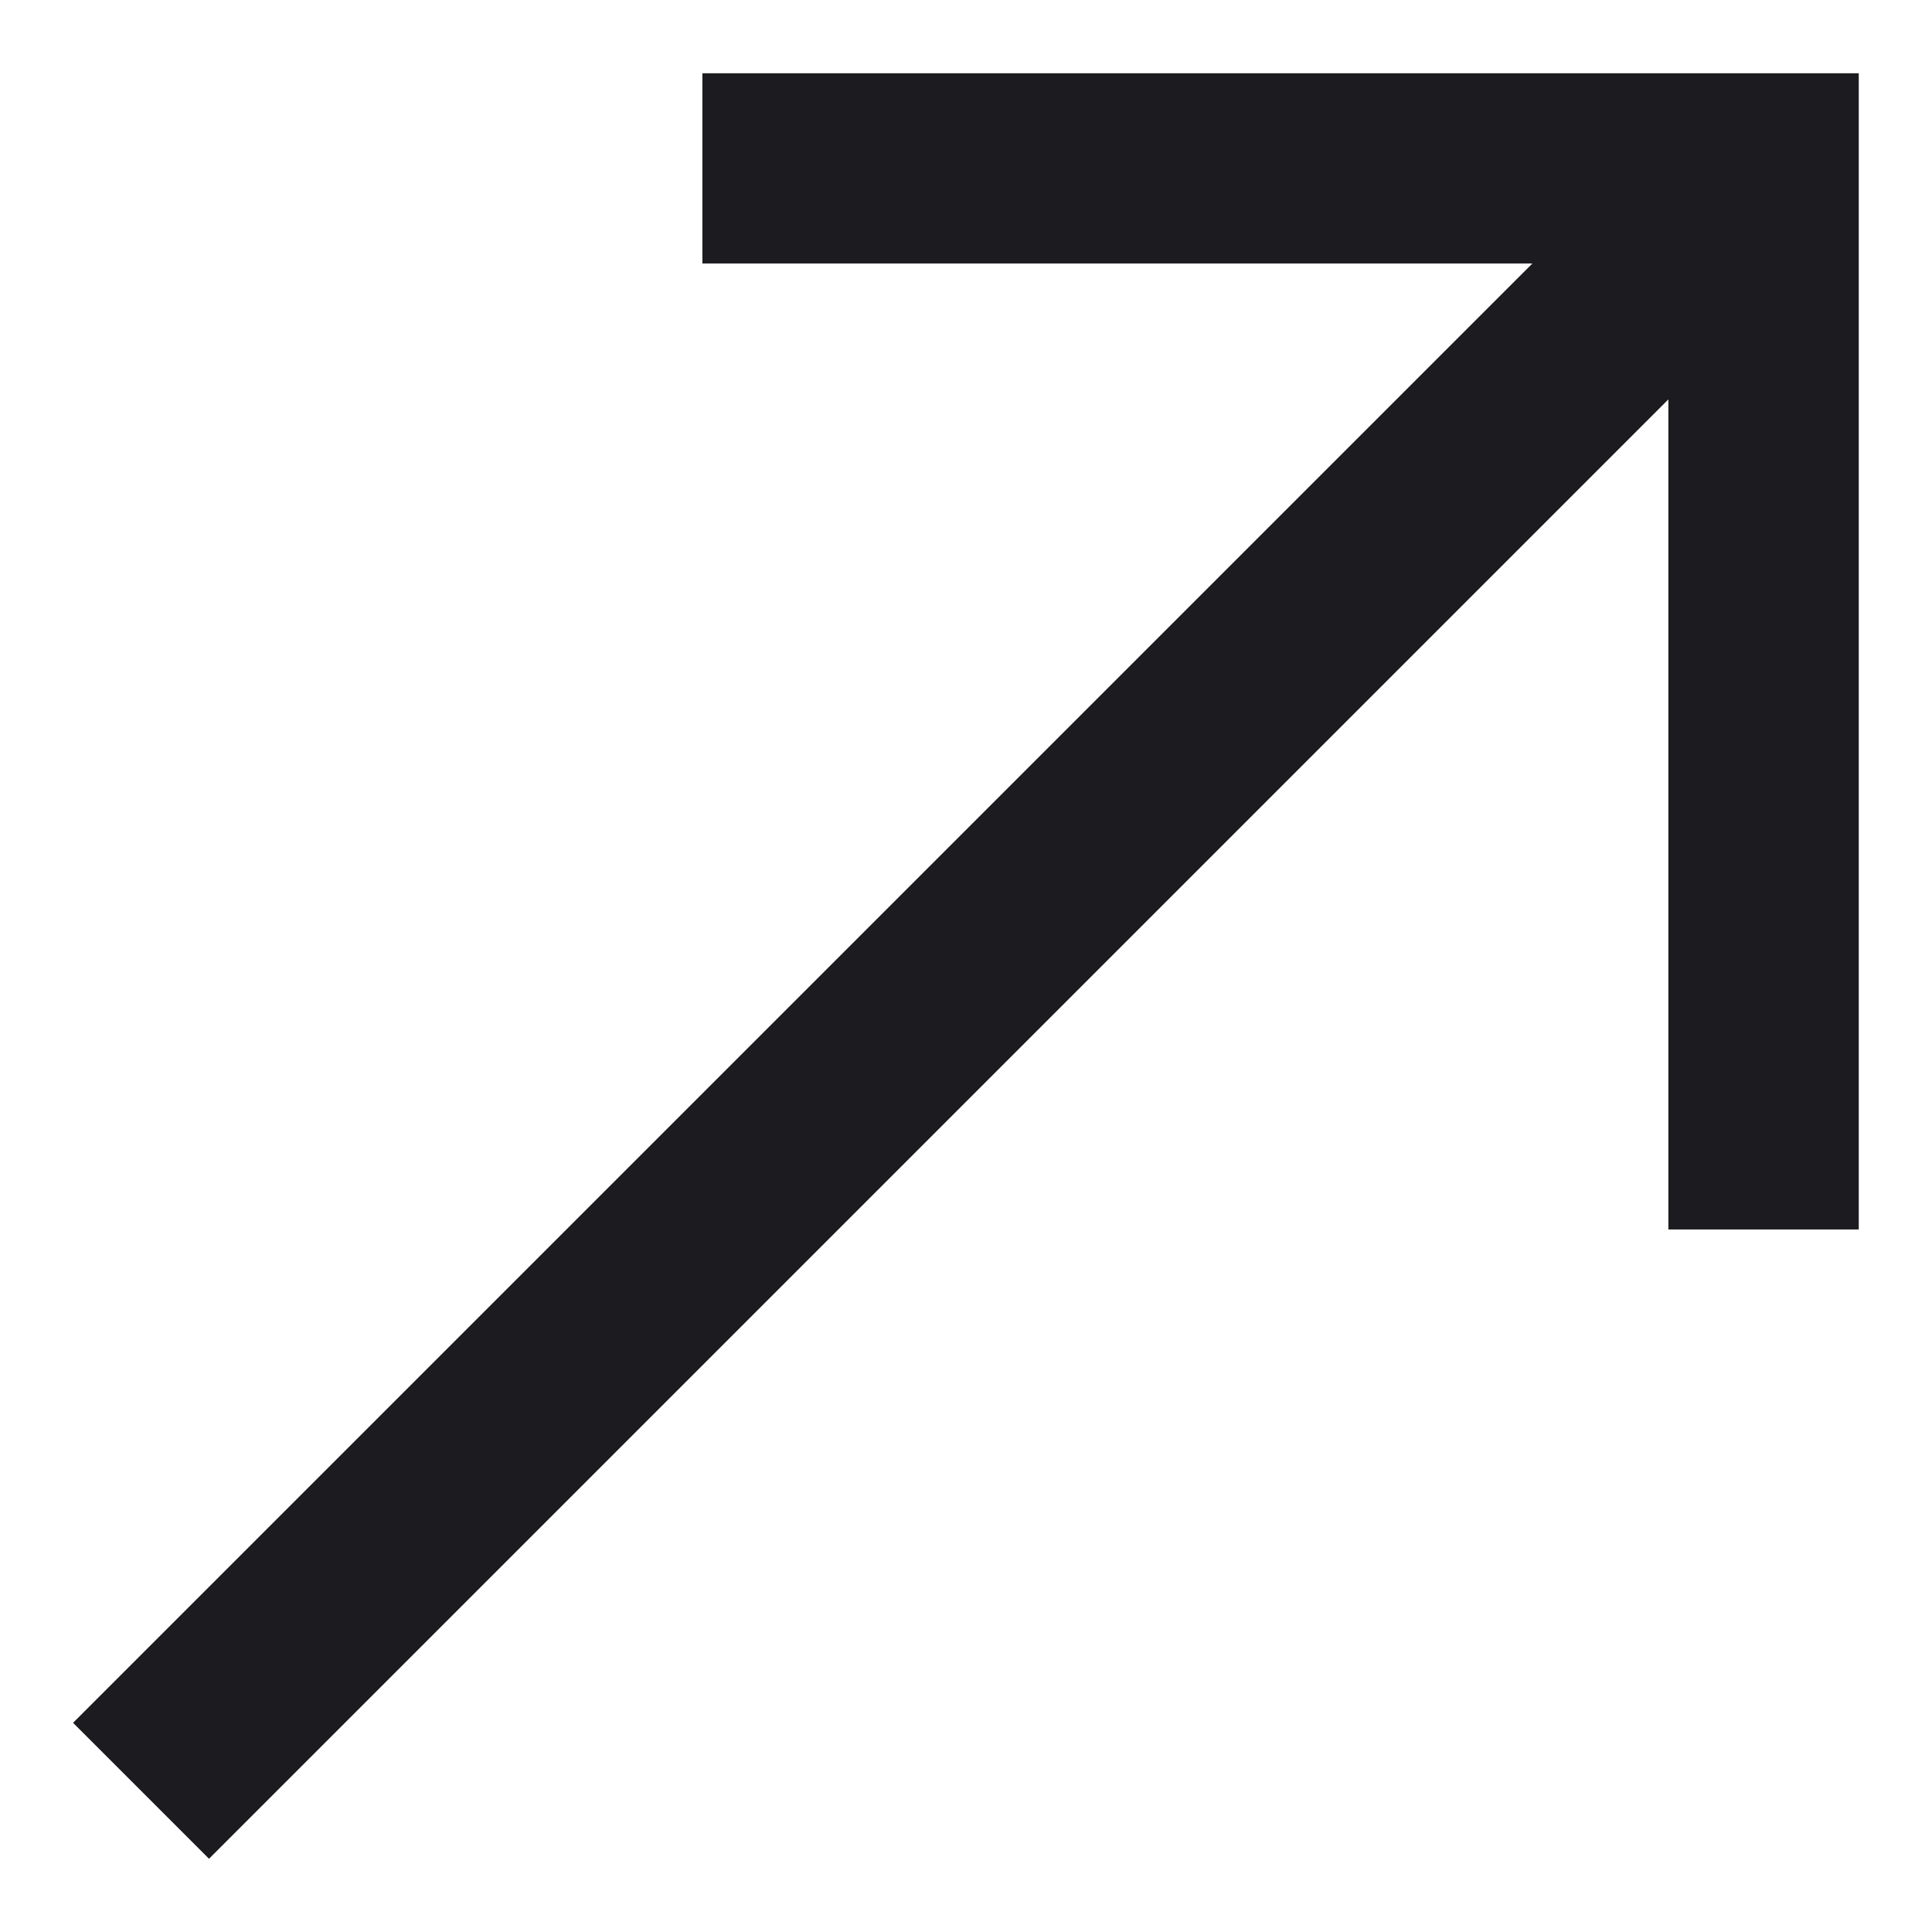
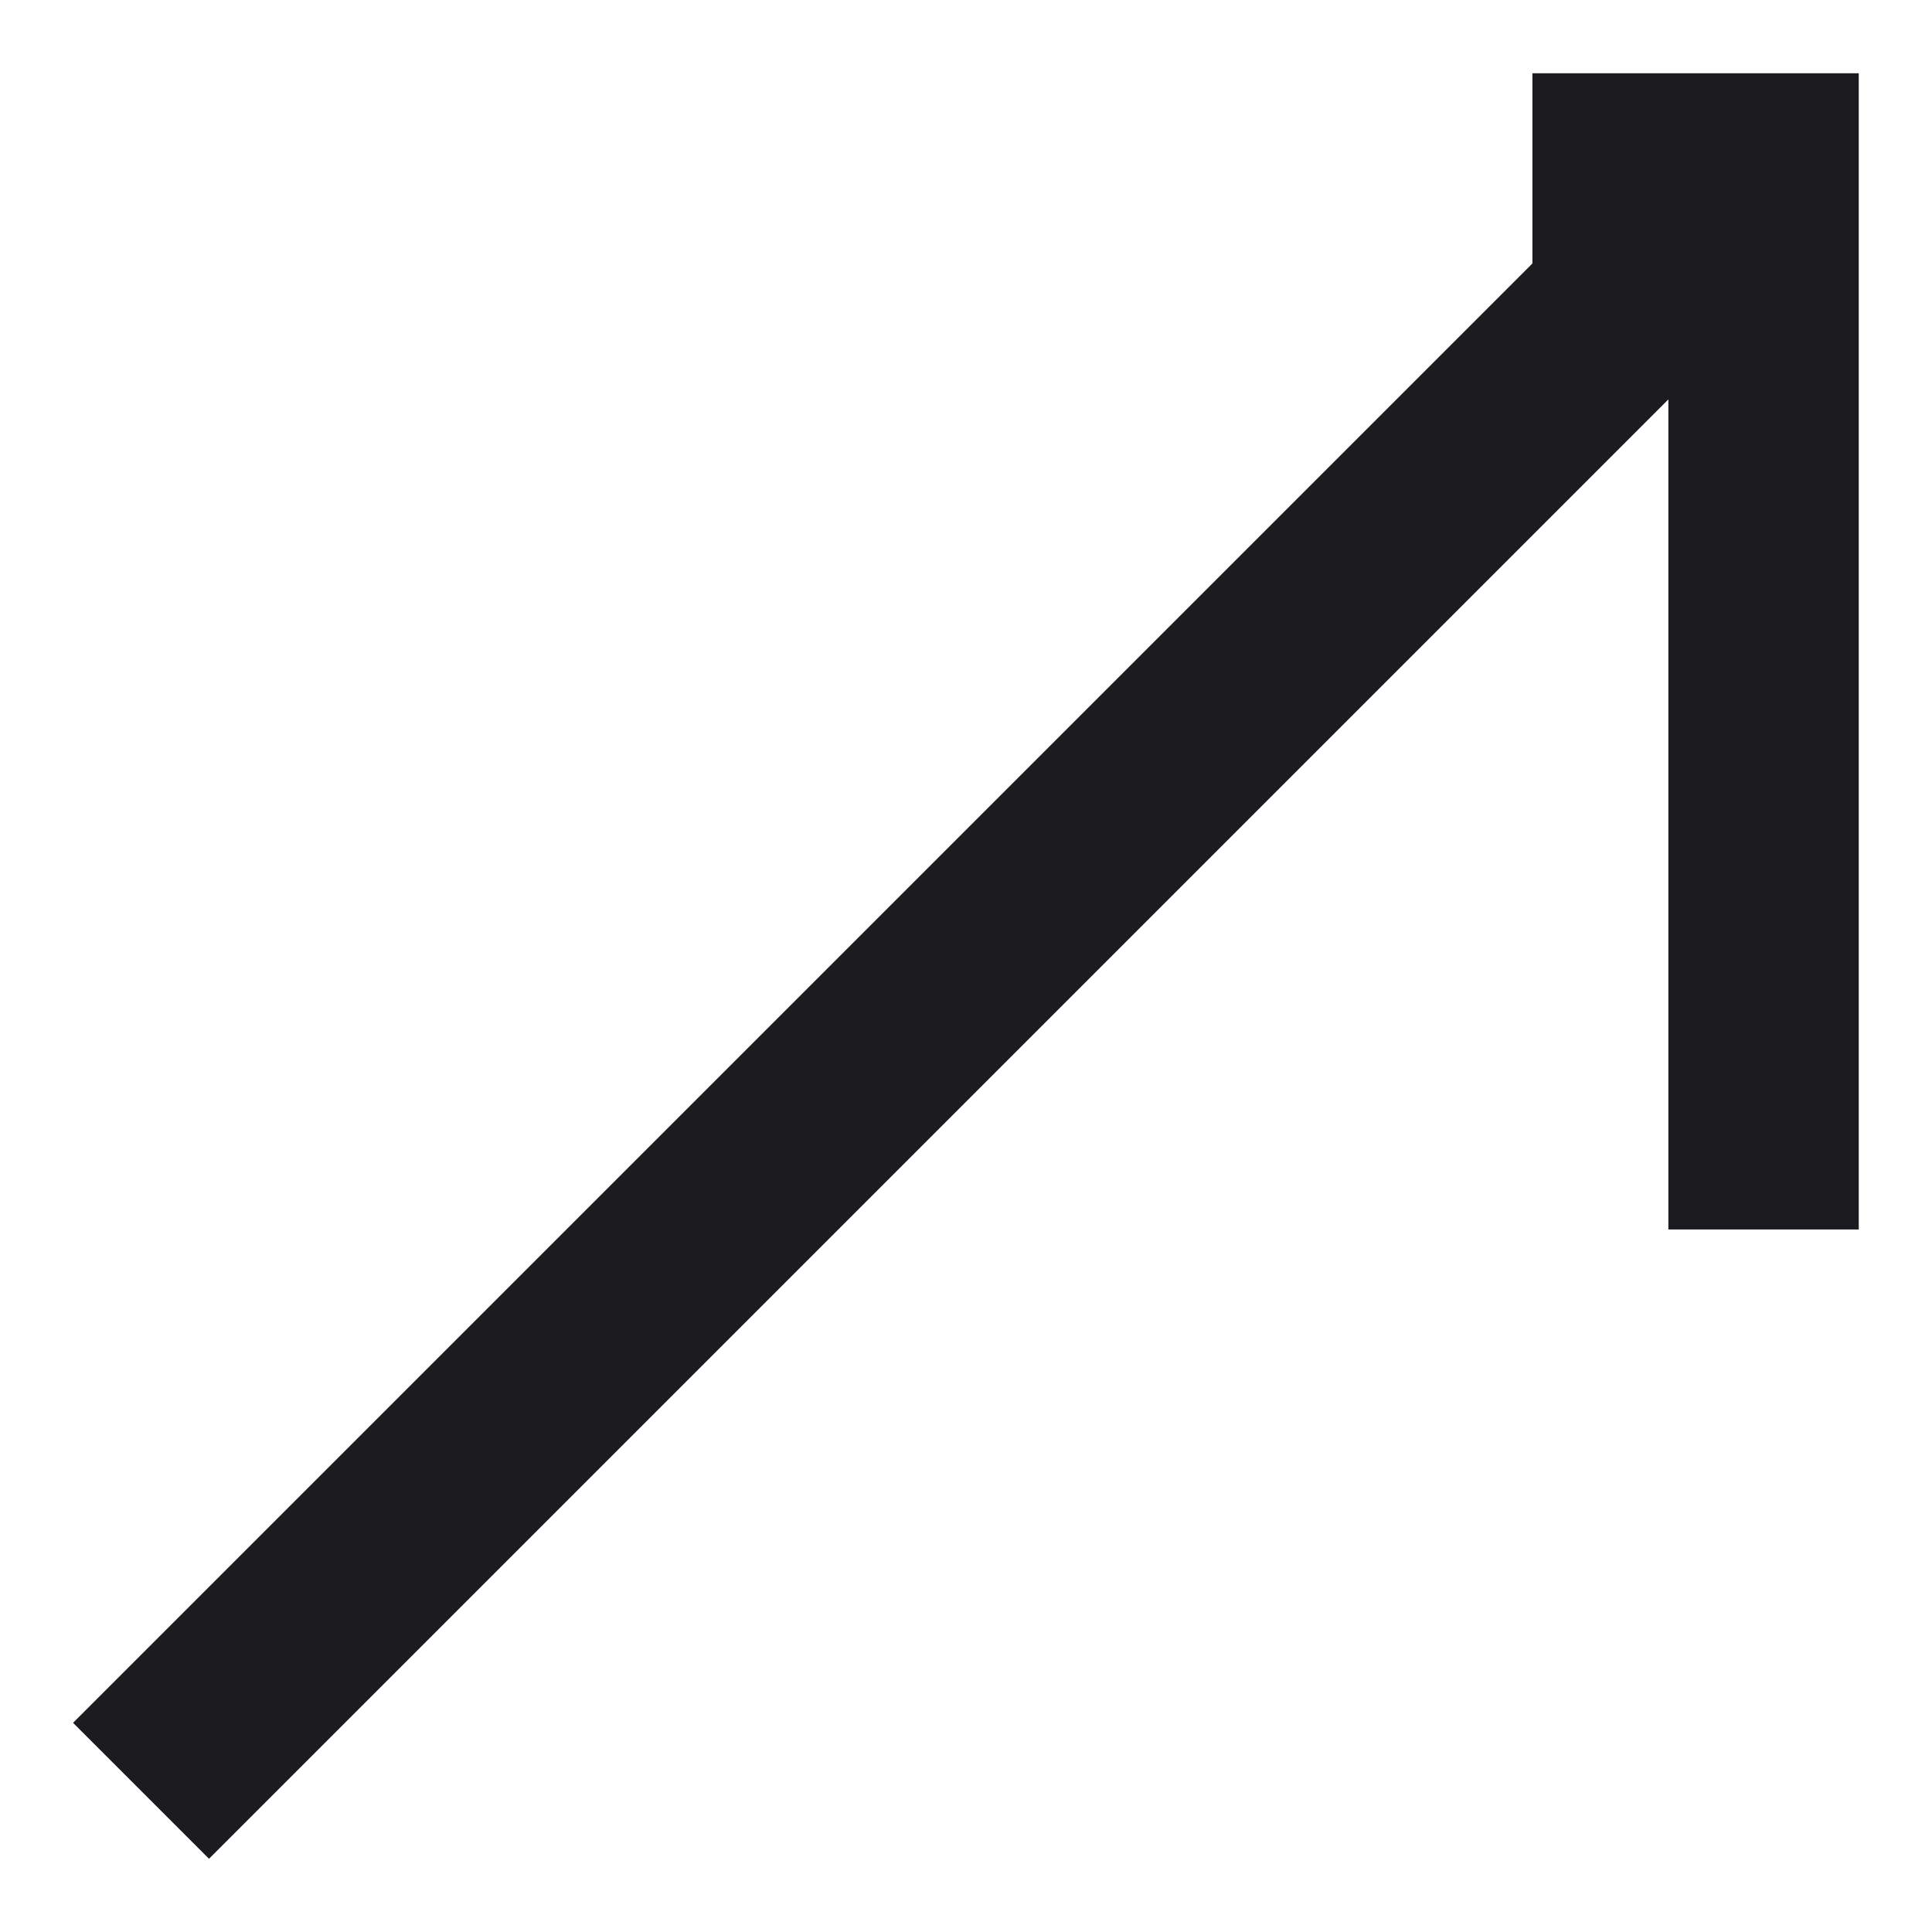
<svg xmlns="http://www.w3.org/2000/svg" width="11" height="11" viewBox="0 0 11 11" fill="none">
-   <path d="M1.19 10.583L0.416 9.809L8.725 1.5H3.999V0.417H10.583V7H9.499V2.274L1.19 10.583Z" fill="#1C1B1F" />
+   <path d="M1.19 10.583L0.416 9.809L8.725 1.5V0.417H10.583V7H9.499V2.274L1.19 10.583Z" fill="#1C1B1F" />
</svg>